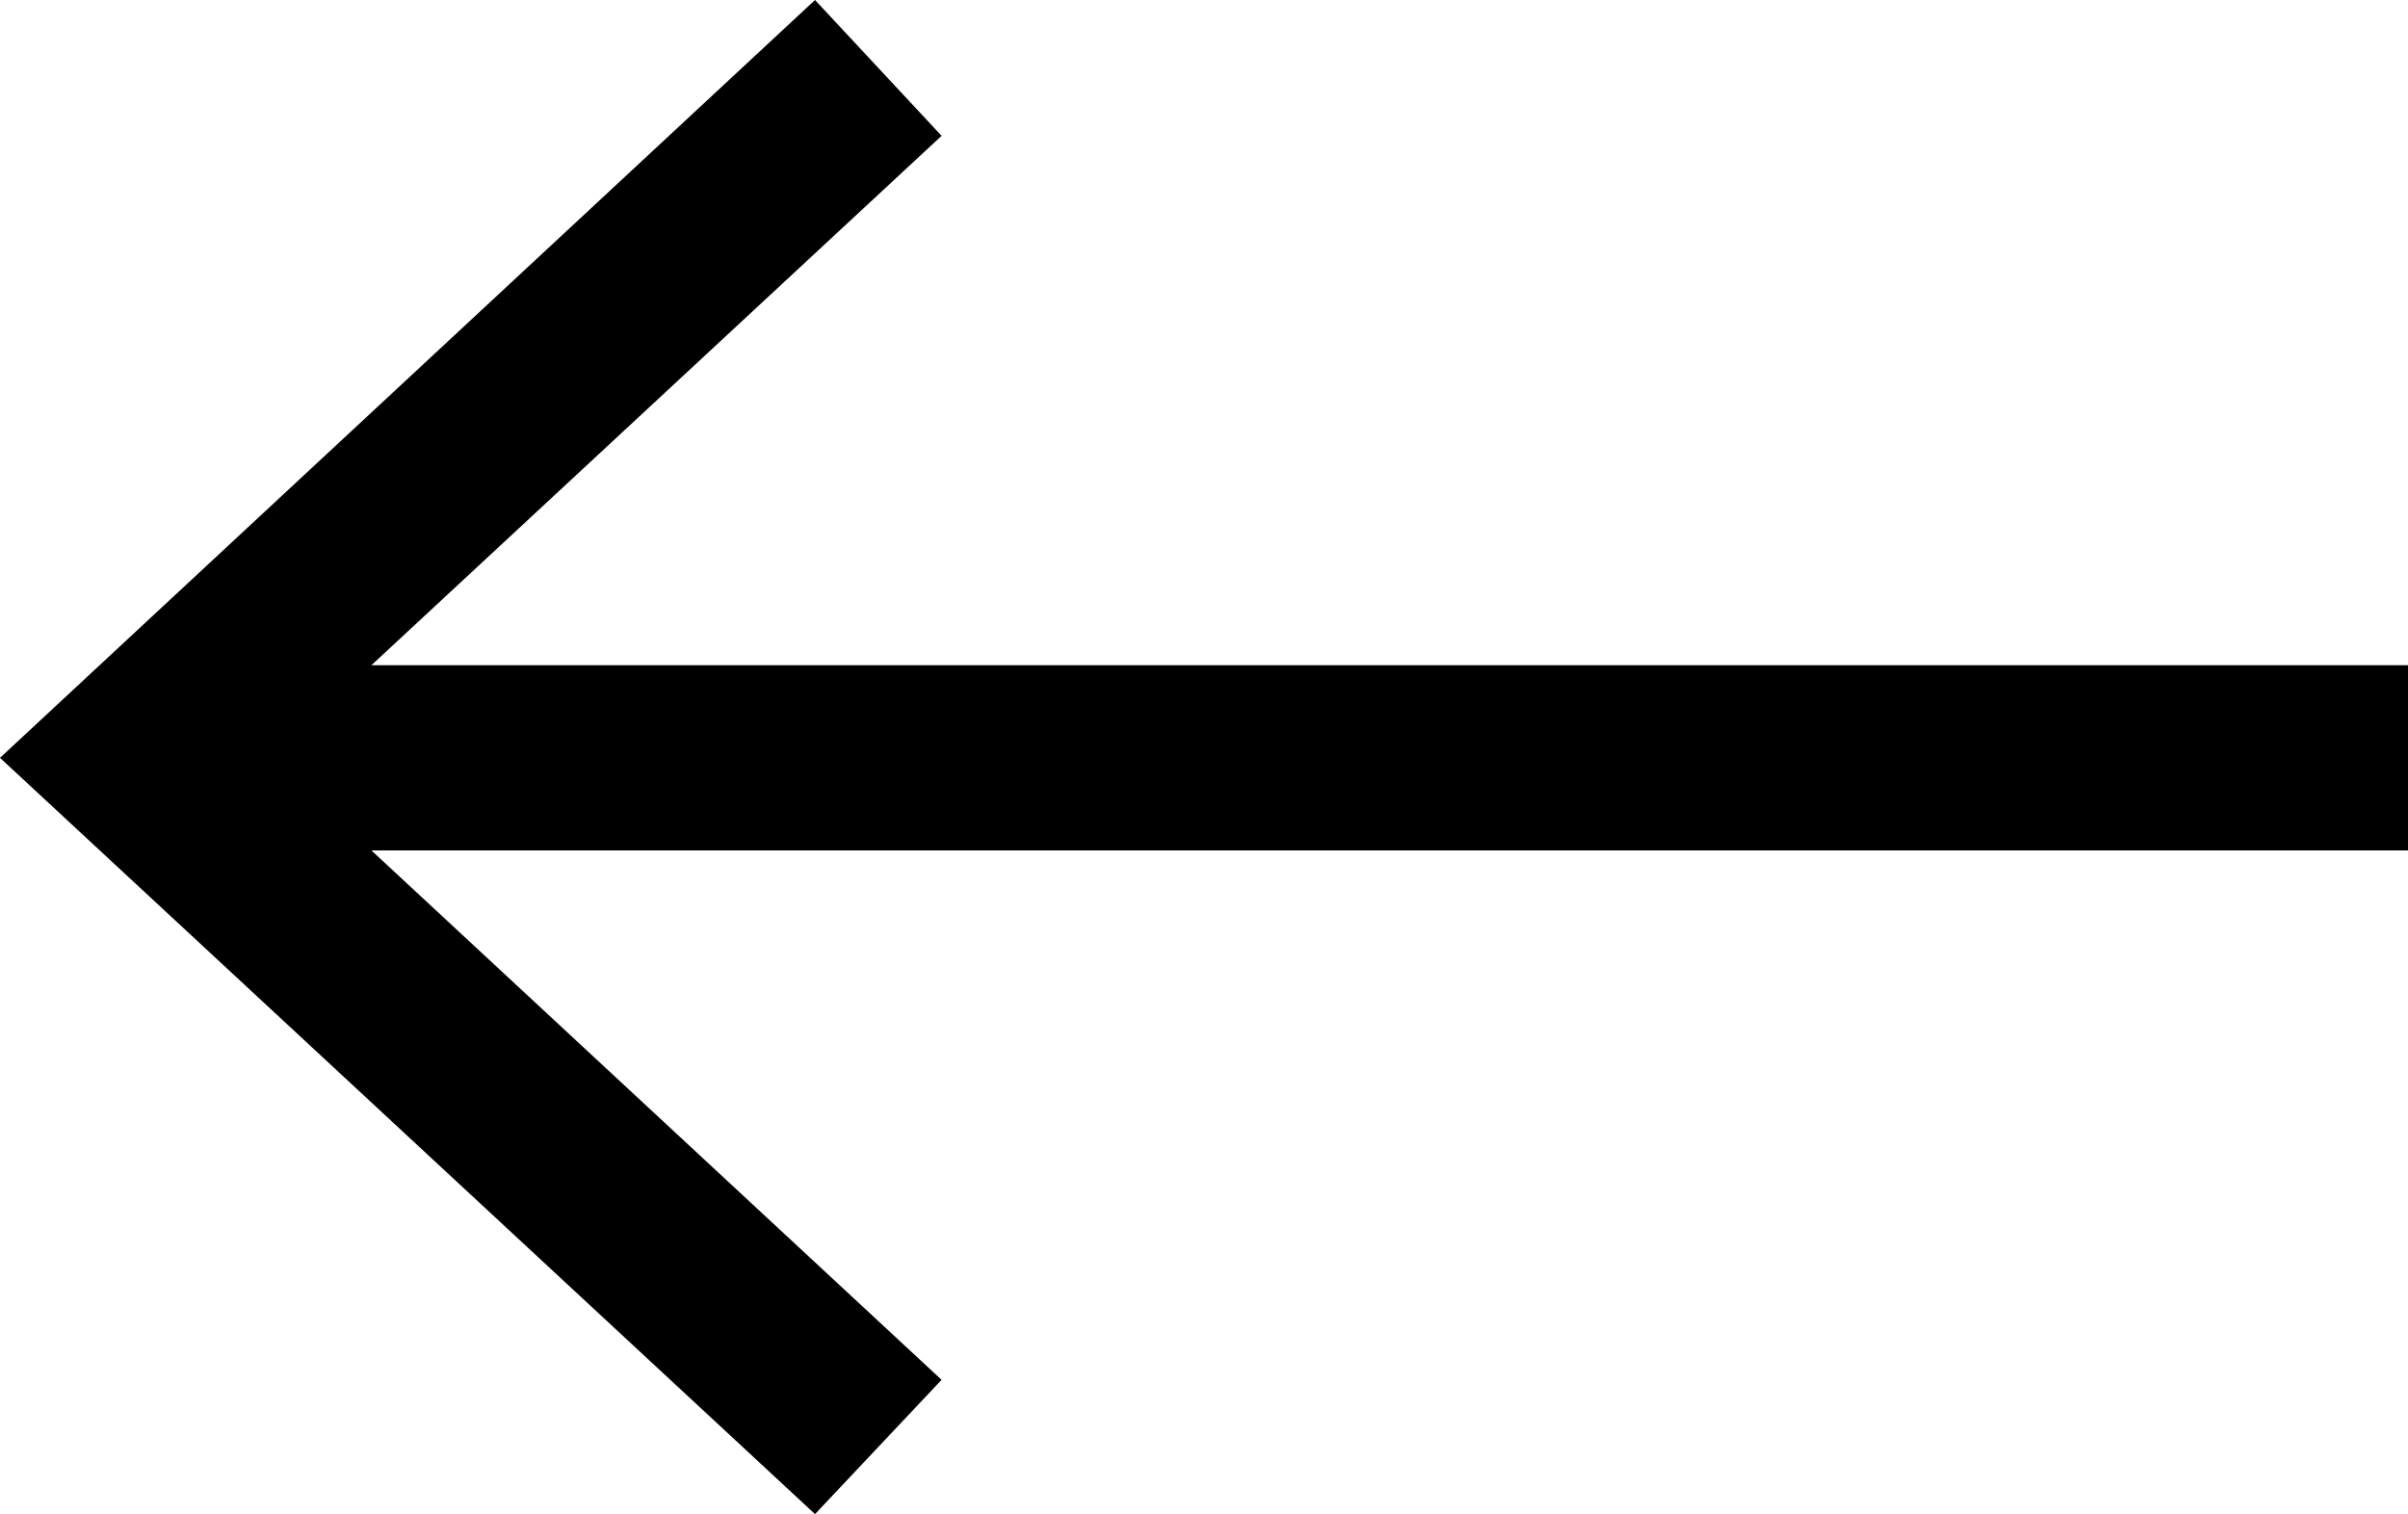
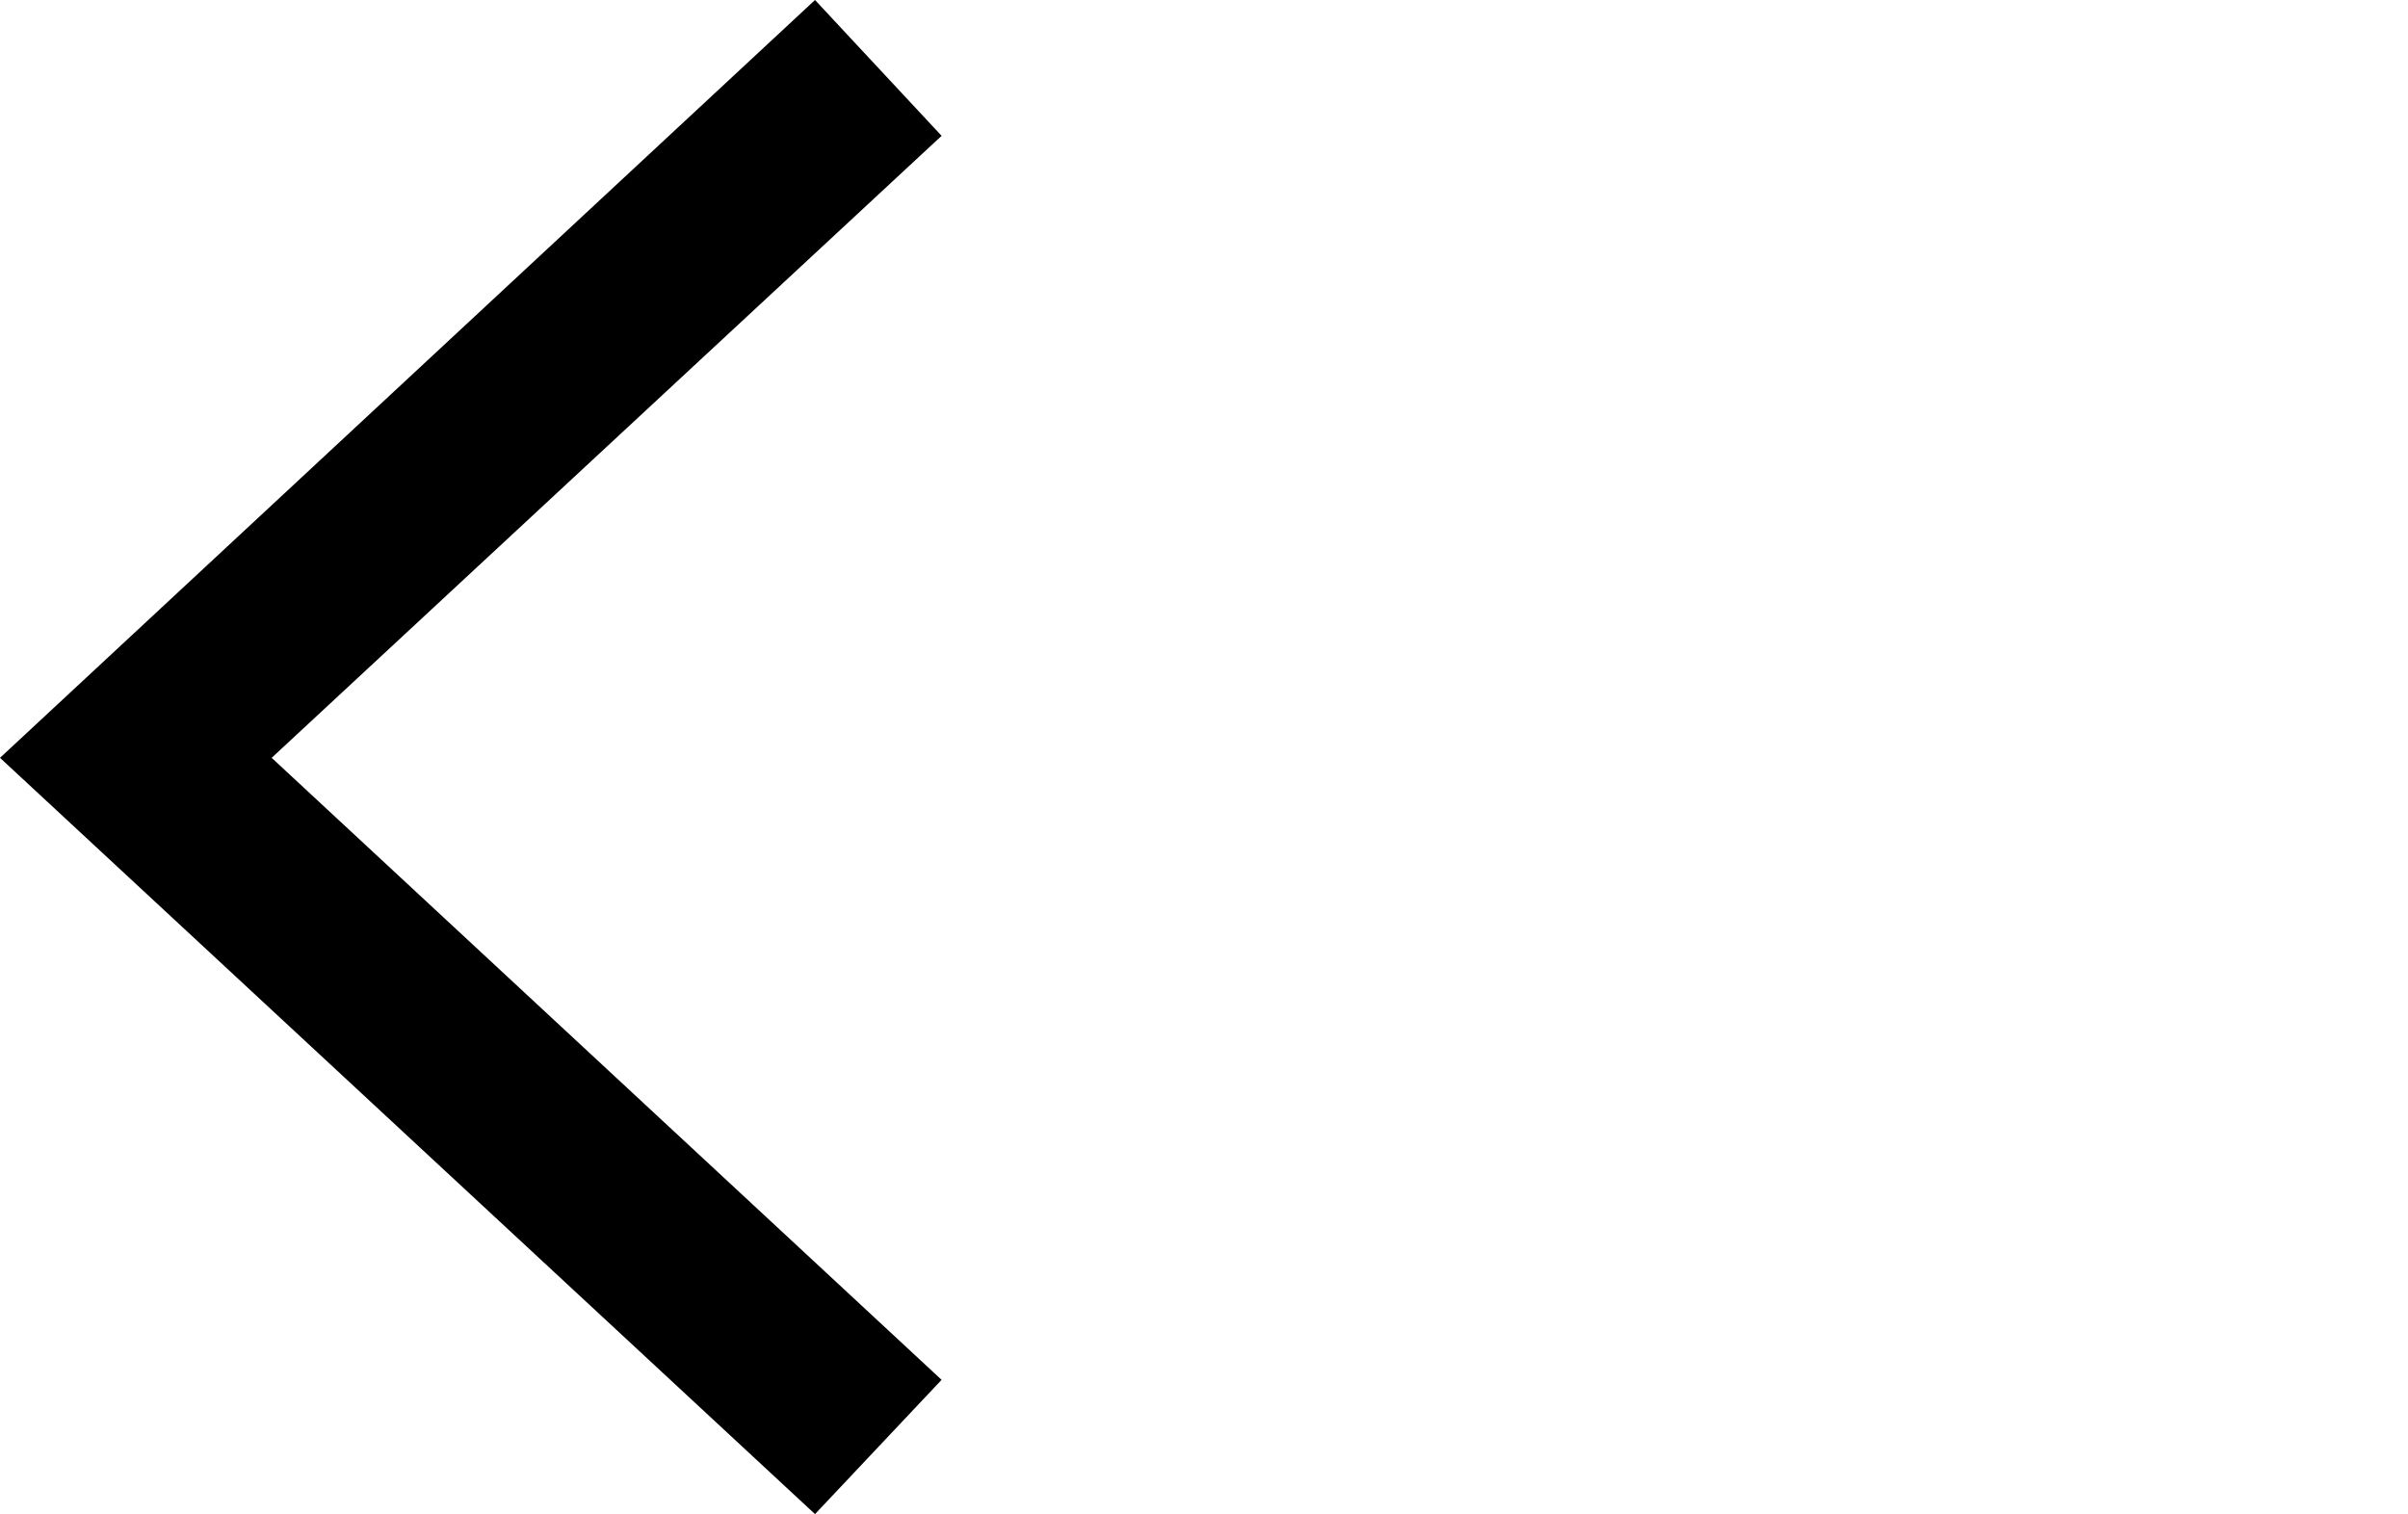
<svg xmlns="http://www.w3.org/2000/svg" viewBox="0 0 15.6 9.81">
  <defs>
    <style>.cls-1{fill:none;stroke:#000;stroke-miterlimit:10;stroke-width:1.2px;}</style>
  </defs>
  <g id="Layer_2" data-name="Layer 2">
    <g id="Artwork">
-       <line class="cls-1" x1="15.6" y1="4.91" x2="1.3" y2="4.91" />
      <polygon points="5.28 0 6.1 0.88 1.76 4.91 6.1 8.94 5.28 9.81 0 4.91 5.28 0" />
    </g>
  </g>
</svg>